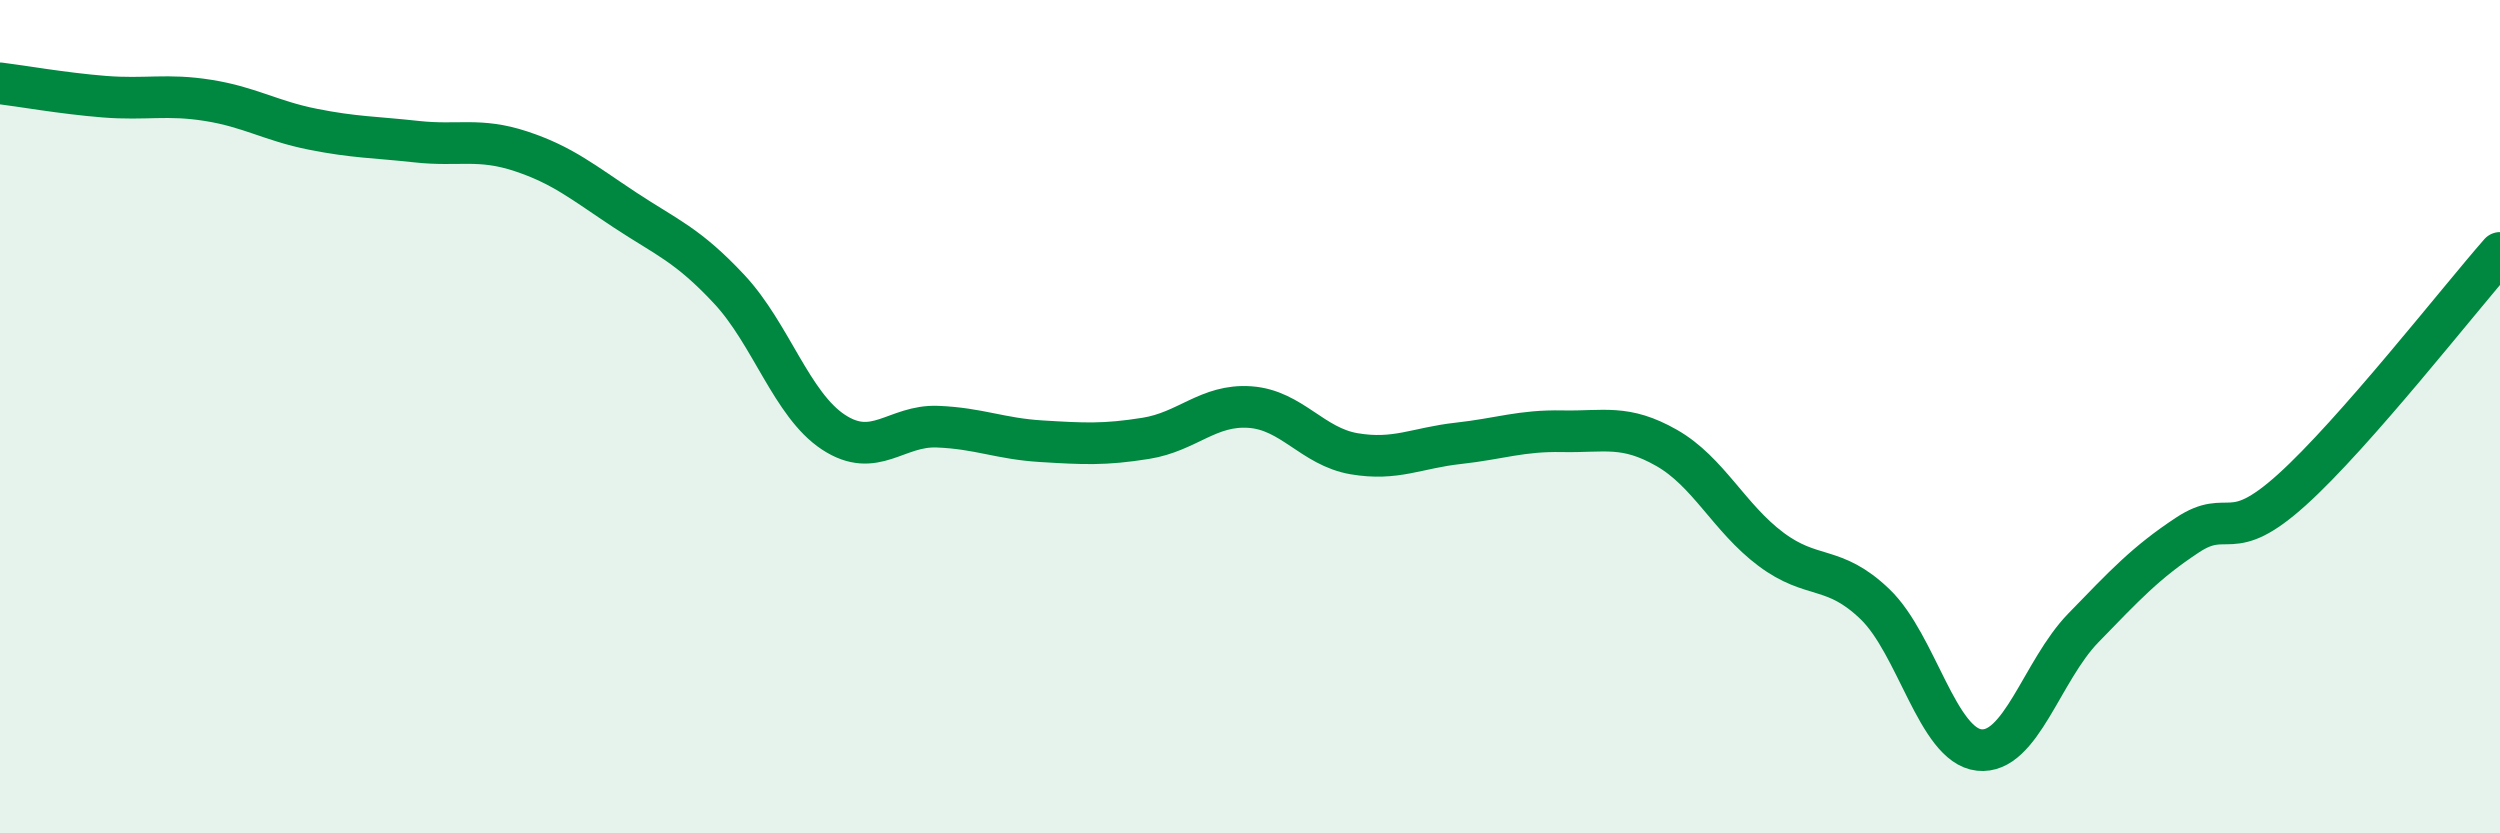
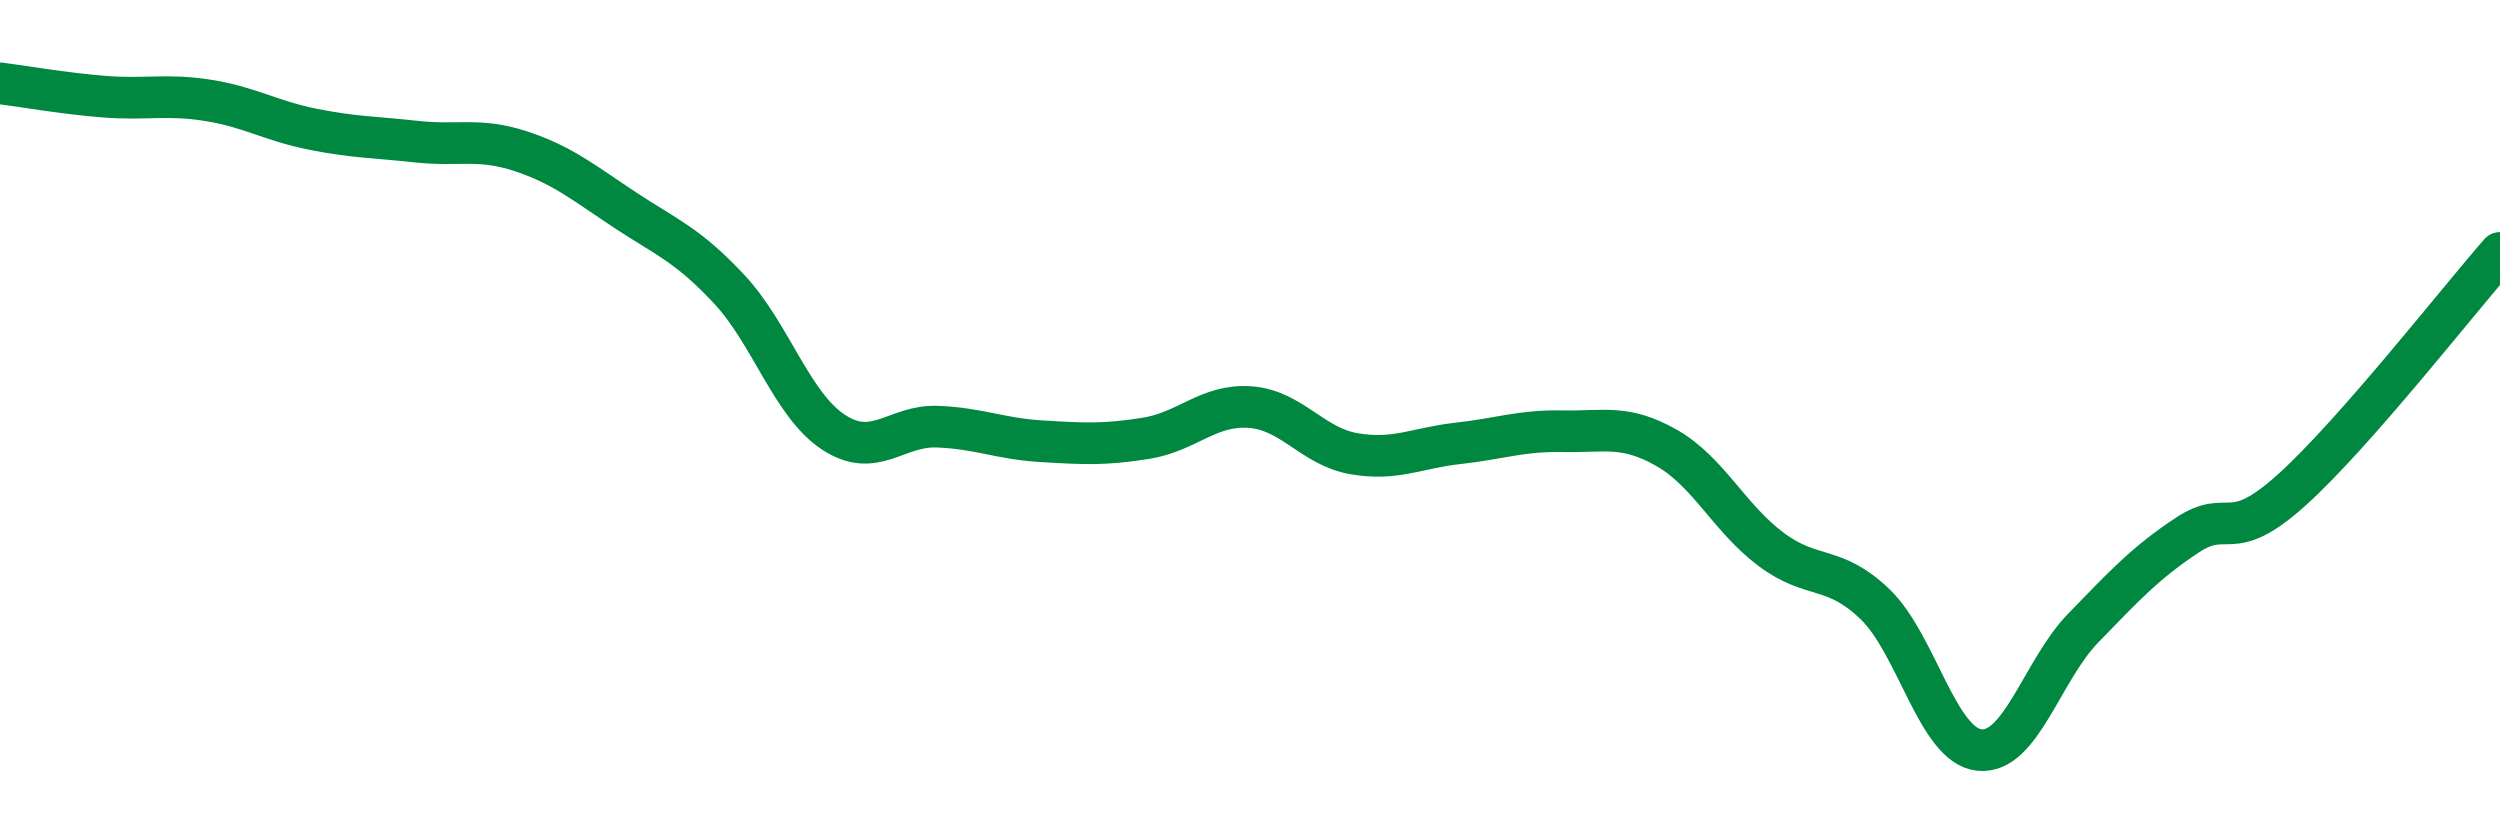
<svg xmlns="http://www.w3.org/2000/svg" width="60" height="20" viewBox="0 0 60 20">
-   <path d="M 0,2 C 0.5,2.06 1.5,2.24 2.5,2.32 C 3.5,2.4 4,2.25 5,2.41 C 6,2.57 6.5,2.9 7.5,3.1 C 8.5,3.3 9,3.29 10,3.4 C 11,3.51 11.5,3.3 12.5,3.63 C 13.5,3.96 14,4.38 15,5.04 C 16,5.7 16.5,5.87 17.5,6.94 C 18.5,8.01 19,9.71 20,10.37 C 21,11.03 21.5,10.2 22.5,10.24 C 23.5,10.28 24,10.53 25,10.59 C 26,10.65 26.5,10.68 27.5,10.52 C 28.5,10.36 29,9.7 30,9.77 C 31,9.84 31.5,10.72 32.5,10.89 C 33.5,11.06 34,10.75 35,10.64 C 36,10.53 36.5,10.33 37.5,10.35 C 38.5,10.37 39,10.18 40,10.75 C 41,11.32 41.5,12.43 42.5,13.18 C 43.5,13.93 44,13.54 45,14.5 C 46,15.46 46.5,17.89 47.5,18 C 48.5,18.11 49,16.1 50,15.07 C 51,14.04 51.5,13.5 52.5,12.84 C 53.5,12.18 53.5,13.11 55,11.76 C 56.5,10.41 59,7.21 60,6.07L60 20L0 20Z" fill="#008740" opacity="0.1" stroke-linecap="round" stroke-linejoin="round" />
  <path d="M 0,2 C 0.5,2.06 1.5,2.24 2.5,2.32 C 3.5,2.4 4,2.25 5,2.41 C 6,2.57 6.5,2.9 7.5,3.1 C 8.5,3.3 9,3.29 10,3.4 C 11,3.51 11.5,3.3 12.5,3.63 C 13.5,3.96 14,4.38 15,5.04 C 16,5.7 16.5,5.87 17.5,6.94 C 18.5,8.01 19,9.71 20,10.37 C 21,11.03 21.5,10.2 22.5,10.24 C 23.5,10.28 24,10.53 25,10.59 C 26,10.65 26.5,10.68 27.5,10.52 C 28.5,10.36 29,9.7 30,9.77 C 31,9.84 31.5,10.72 32.5,10.89 C 33.5,11.06 34,10.75 35,10.64 C 36,10.53 36.5,10.33 37.5,10.35 C 38.5,10.37 39,10.18 40,10.75 C 41,11.32 41.5,12.43 42.5,13.18 C 43.5,13.93 44,13.54 45,14.5 C 46,15.46 46.5,17.89 47.5,18 C 48.5,18.11 49,16.1 50,15.07 C 51,14.04 51.5,13.5 52.5,12.84 C 53.5,12.18 53.5,13.11 55,11.76 C 56.5,10.41 59,7.21 60,6.07" stroke="#008740" stroke-width="1" fill="none" stroke-linecap="round" stroke-linejoin="round" />
</svg>